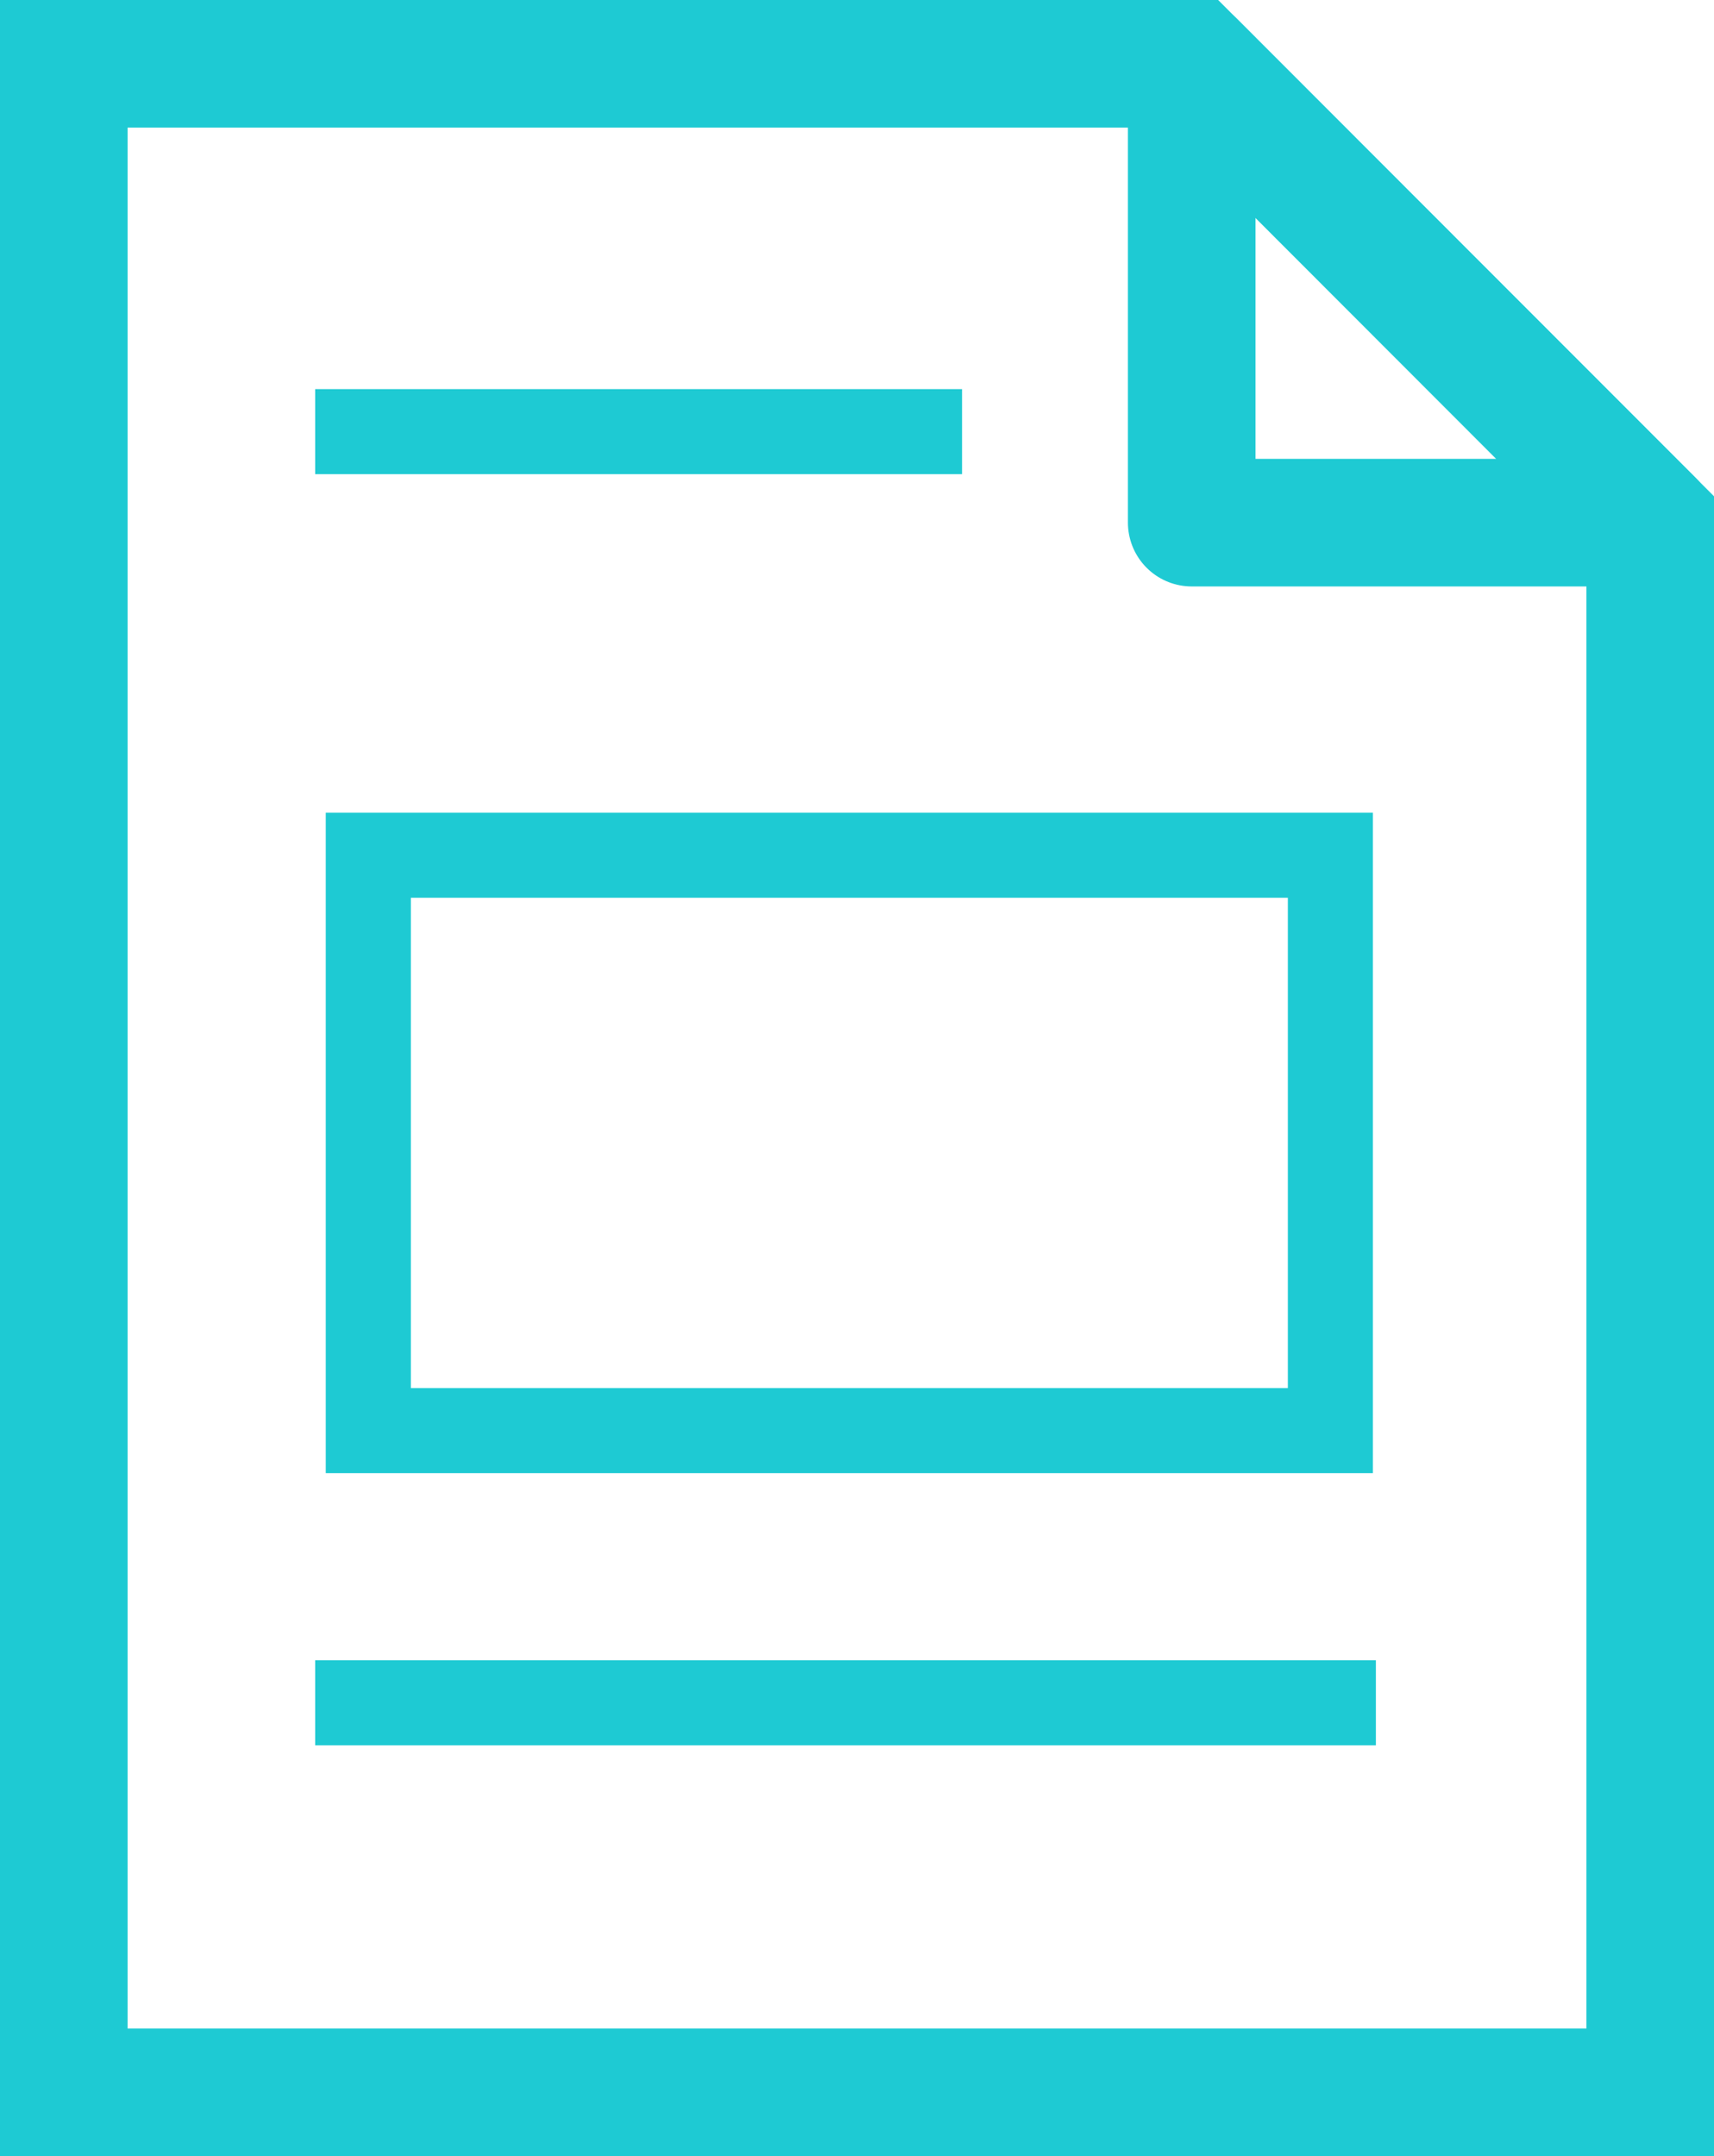
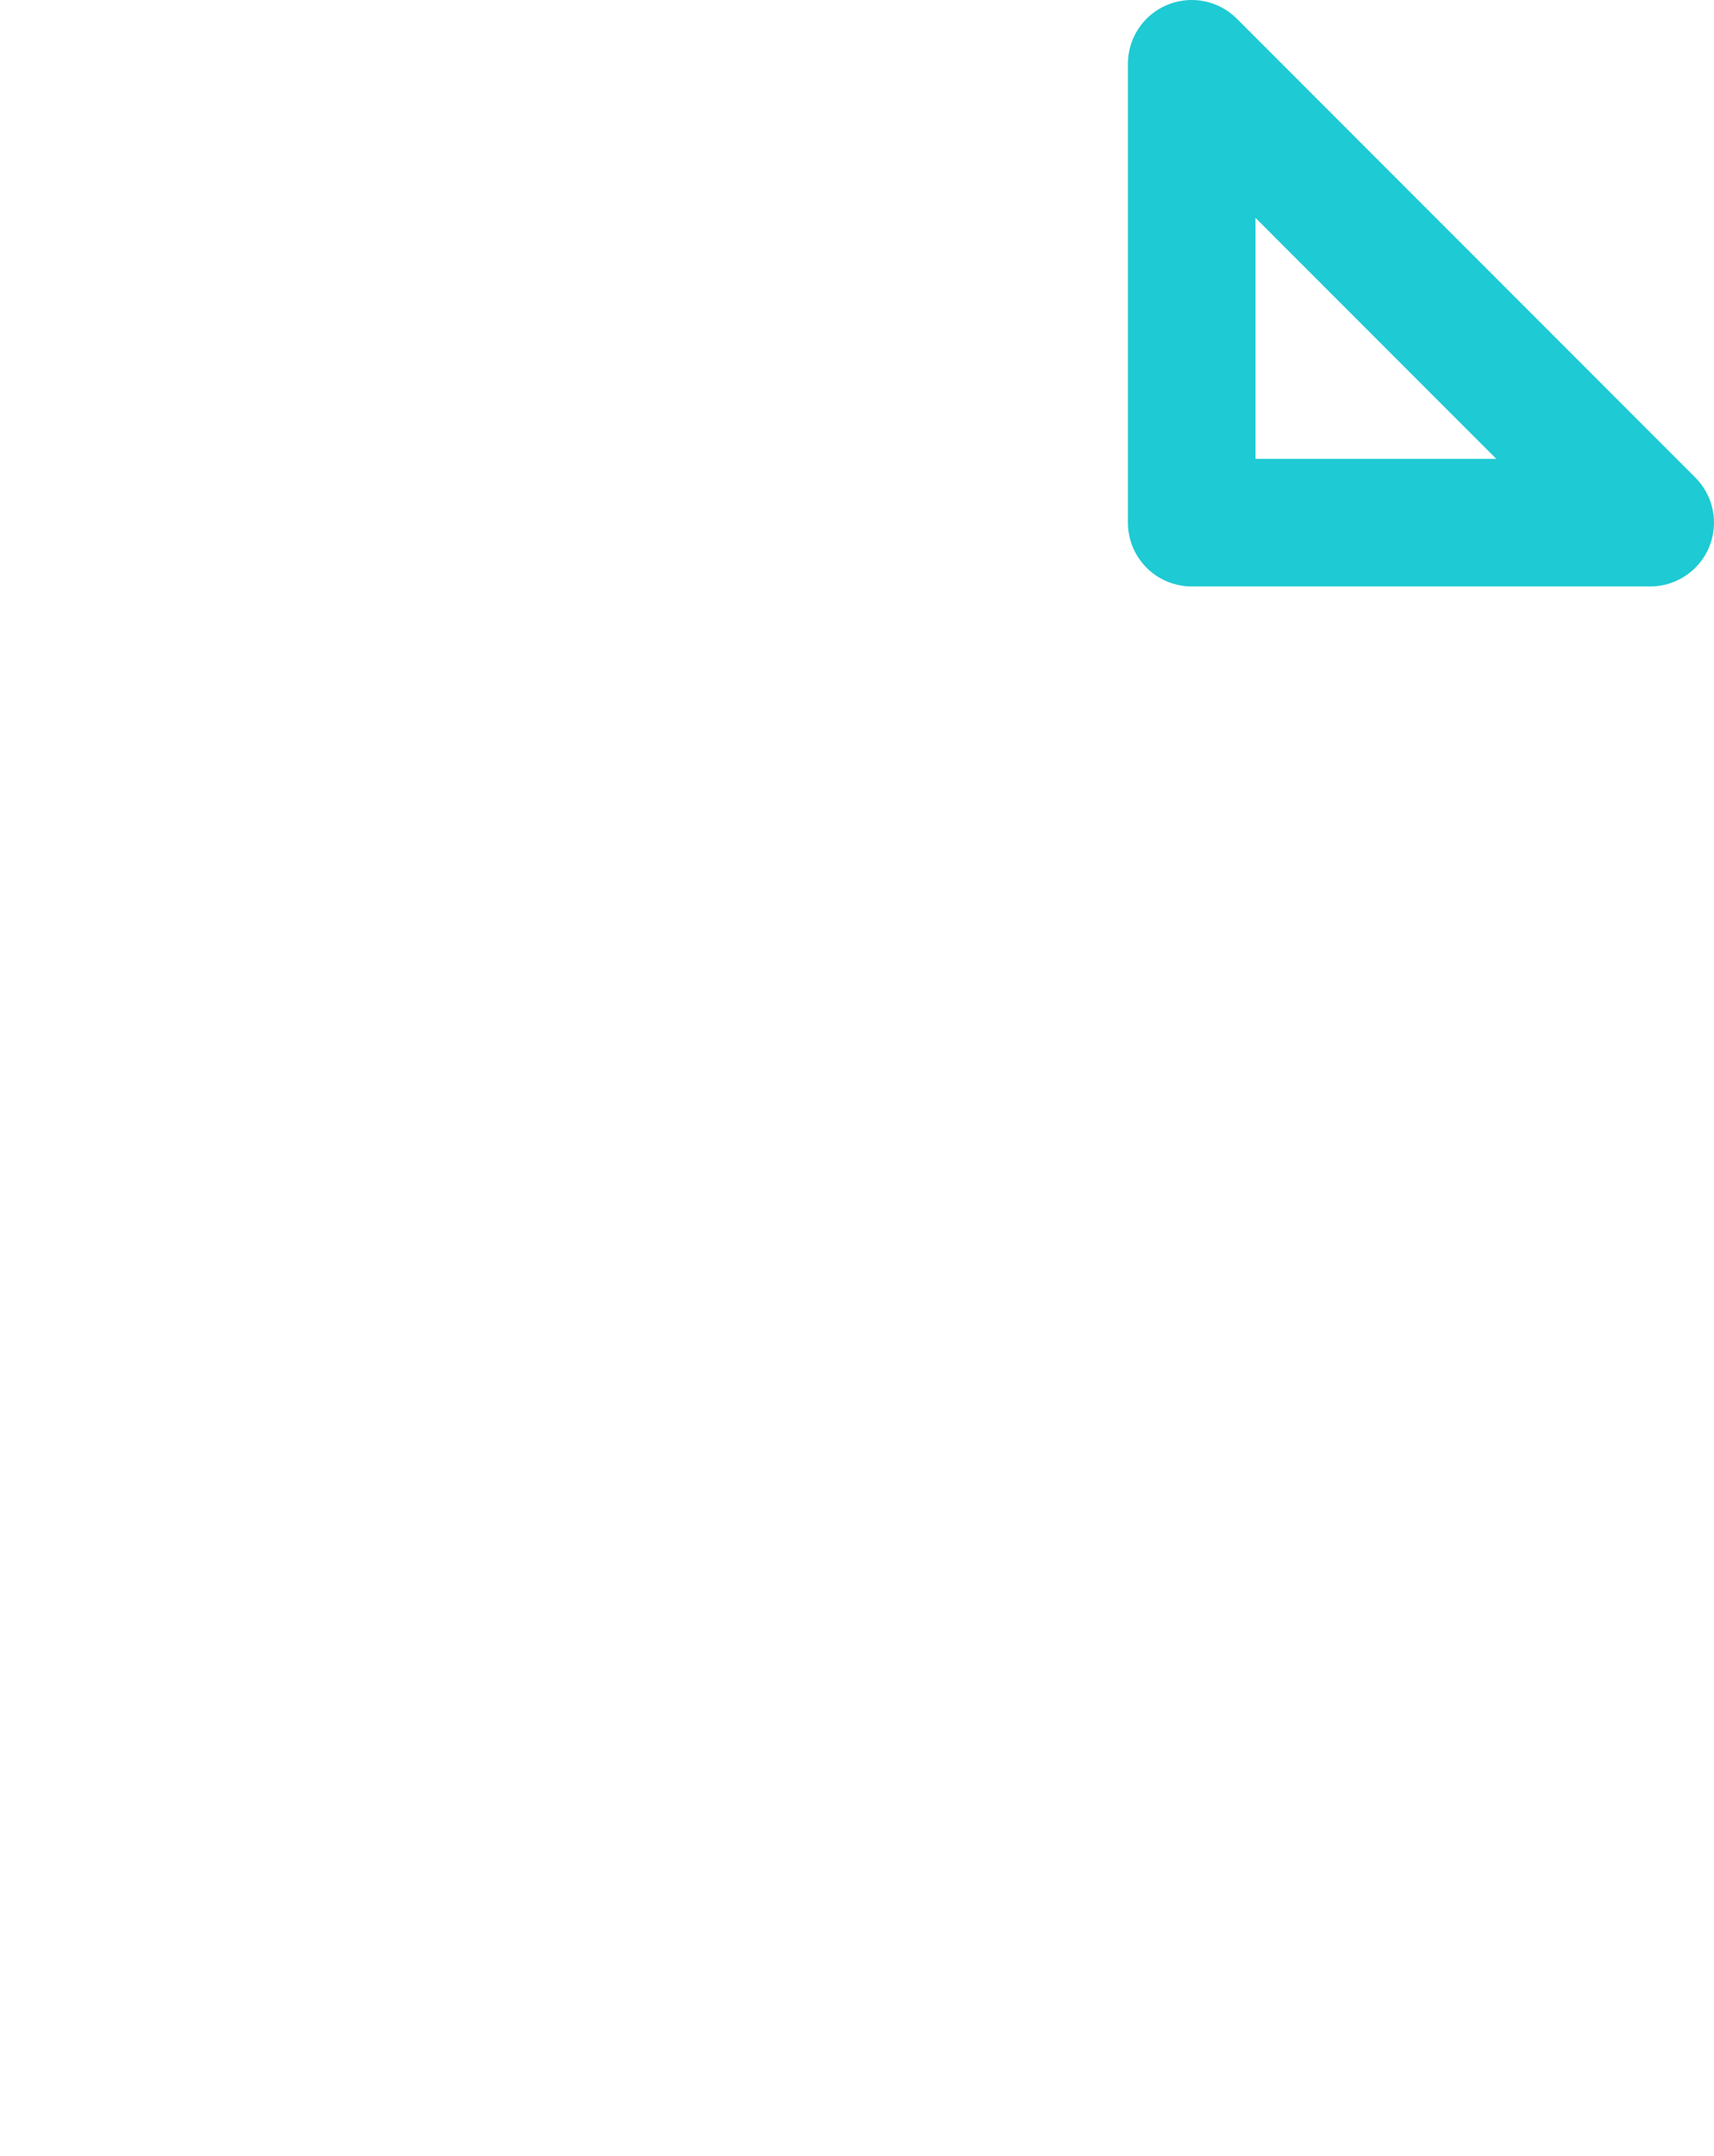
<svg xmlns="http://www.w3.org/2000/svg" viewBox="0 0 40.3 50.7">
  <defs>
    <style>.cls-1,.cls-2,.cls-3{fill:none;stroke:#1ecad3;}.cls-1,.cls-3{stroke-miterlimit:10;}.cls-1,.cls-2{stroke-width:3px;}.cls-2{stroke-linejoin:round;}.cls-3{stroke-width:2px;}</style>
  </defs>
  <g id="Layer_2" data-name="Layer 2">
    <g id="Layer_2-2" data-name="Layer 2">
-       <polygon class="cls-1" points="1.5 1.5 1.5 49.2 38.8 49.2 38.8 12.29 28.02 1.5 1.5 1.5" />
      <polygon class="cls-2" points="28.02 12.29 38.8 12.29 28.02 1.5 28.02 12.29" />
-       <line class="cls-3" x1="7.41" y1="10.15" x2="22.62" y2="10.15" />
-       <rect class="cls-3" x="8.66" y="20.11" width="22.62" height="13.53" />
-       <line class="cls-3" x1="7.41" y1="40.04" x2="32.35" y2="40.04" />
    </g>
  </g>
</svg>